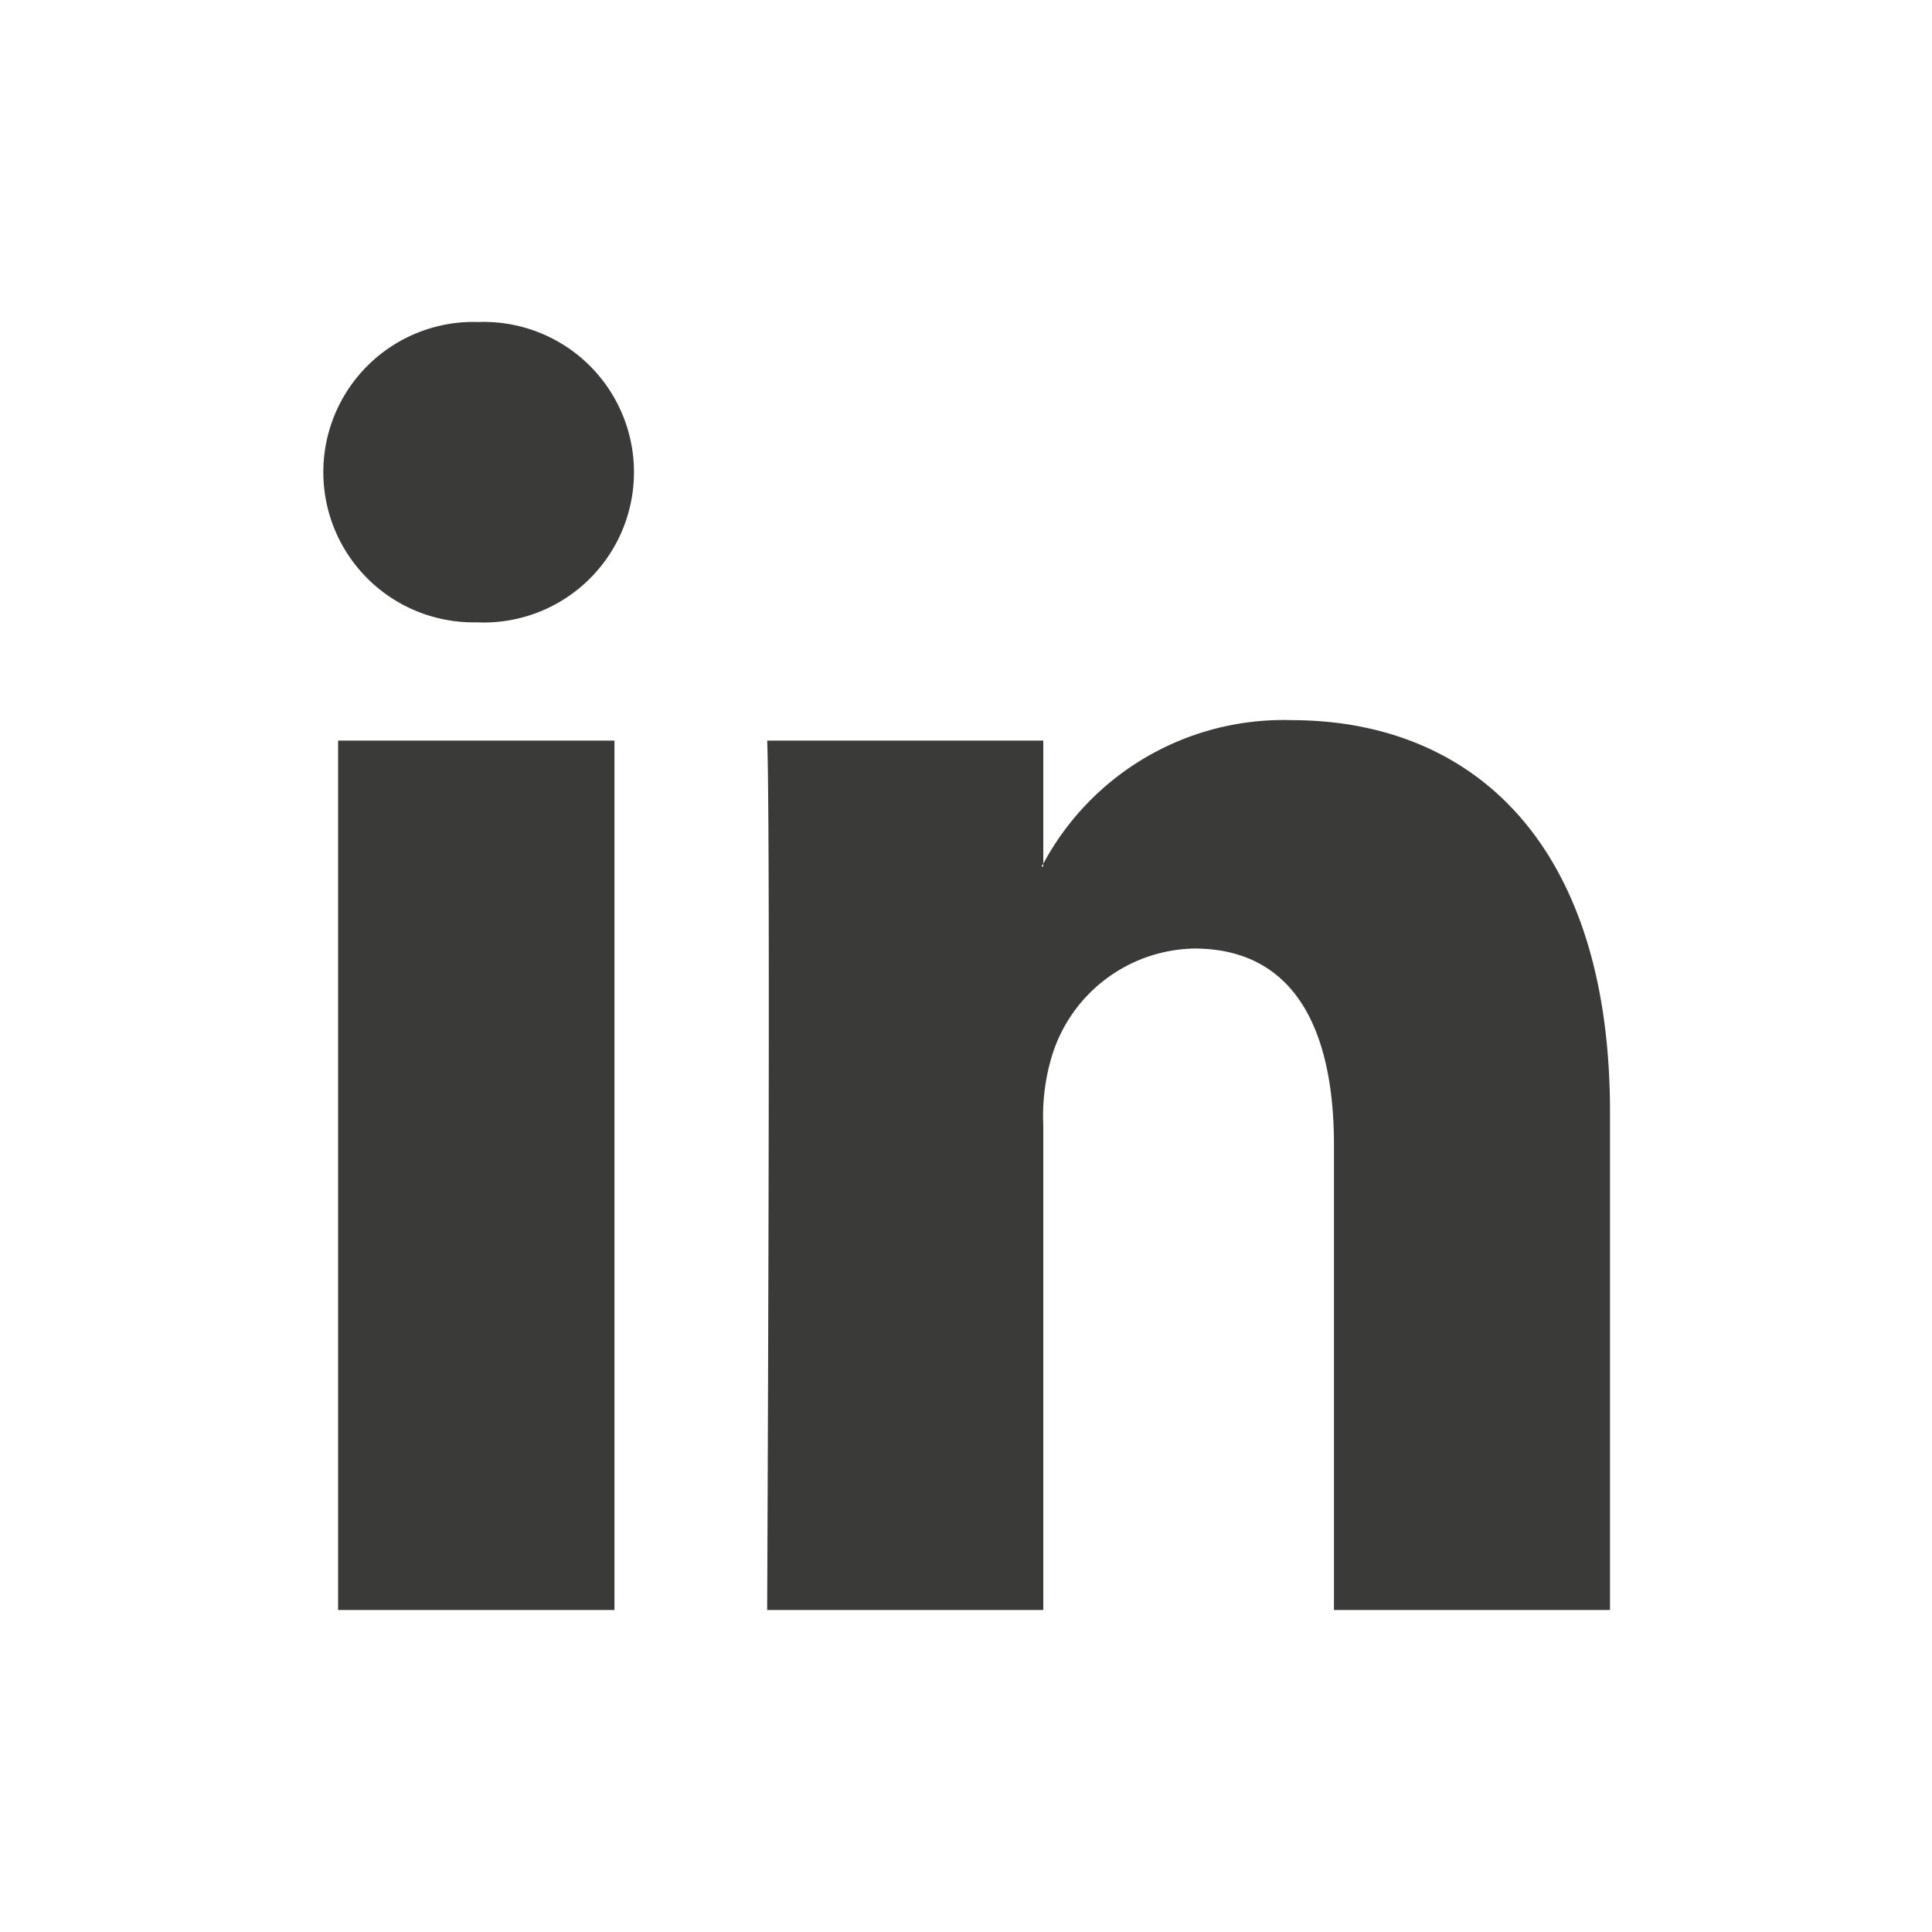
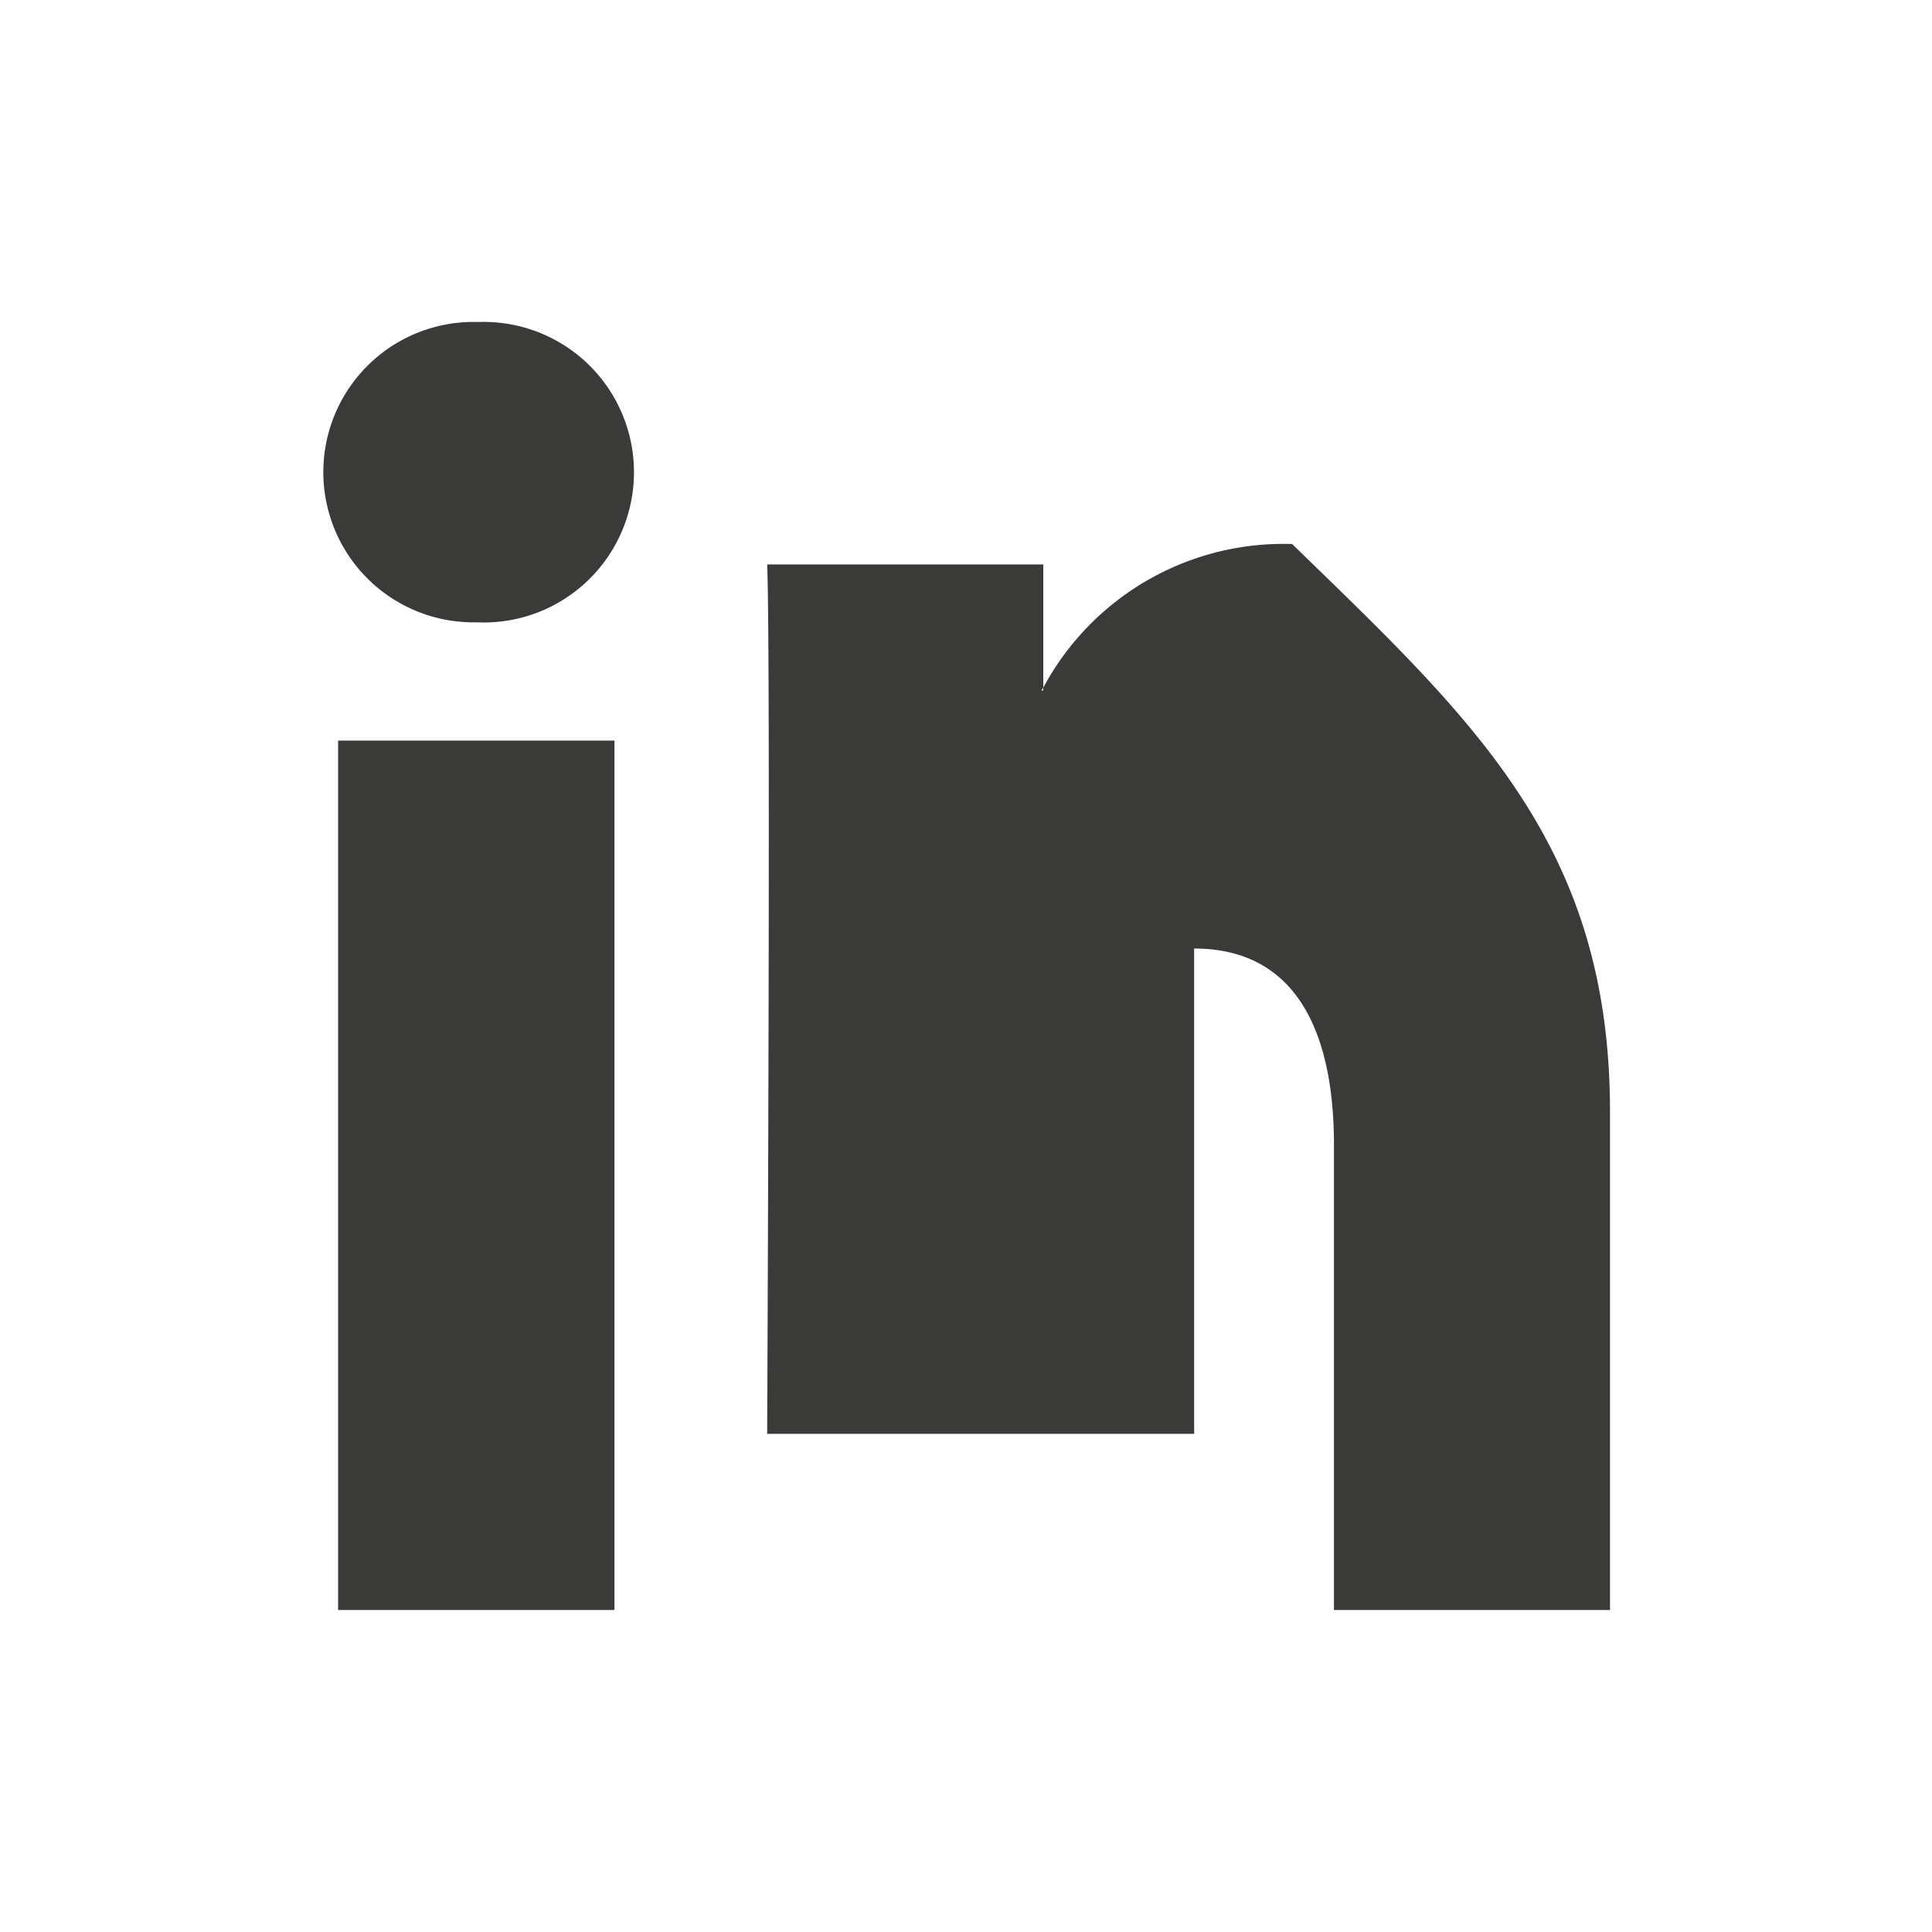
<svg xmlns="http://www.w3.org/2000/svg" width="24" height="24" viewBox="0 0 24 24">
  <defs>
    <style>.a{fill:#3a3a39;}.b{fill:none;}</style>
  </defs>
  <g transform="translate(-168 -1199)">
-     <path class="a" d="M16,19.368v6.19H12.571V19.782c0-1.451-.5-2.441-1.737-2.441a1.887,1.887,0,0,0-1.76,1.313,2.562,2.562,0,0,0-.114.875v6.029H5.53s.046-9.782,0-10.8H8.96v1.53l-.023.035H8.96v-.035a3.386,3.386,0,0,1,3.091-1.784C14.308,14.508,16,16.052,16,19.368ZM1.941,9.558A1.866,1.866,0,1,0,1.9,13.289h.023a1.867,1.867,0,1,0,.023-3.731ZM.2,25.558H3.633v-10.8H.2Z" transform="translate(172 1193.442)" />
-     <rect class="b" width="24" height="24" transform="translate(168 1199)" />
+     <path class="a" d="M16,19.368v6.19H12.571V19.782c0-1.451-.5-2.441-1.737-2.441v6.029H5.53s.046-9.782,0-10.8H8.96v1.53l-.023.035H8.96v-.035a3.386,3.386,0,0,1,3.091-1.784C14.308,14.508,16,16.052,16,19.368ZM1.941,9.558A1.866,1.866,0,1,0,1.9,13.289h.023a1.867,1.867,0,1,0,.023-3.731ZM.2,25.558H3.633v-10.8H.2Z" transform="translate(172 1193.442)" />
  </g>
</svg>